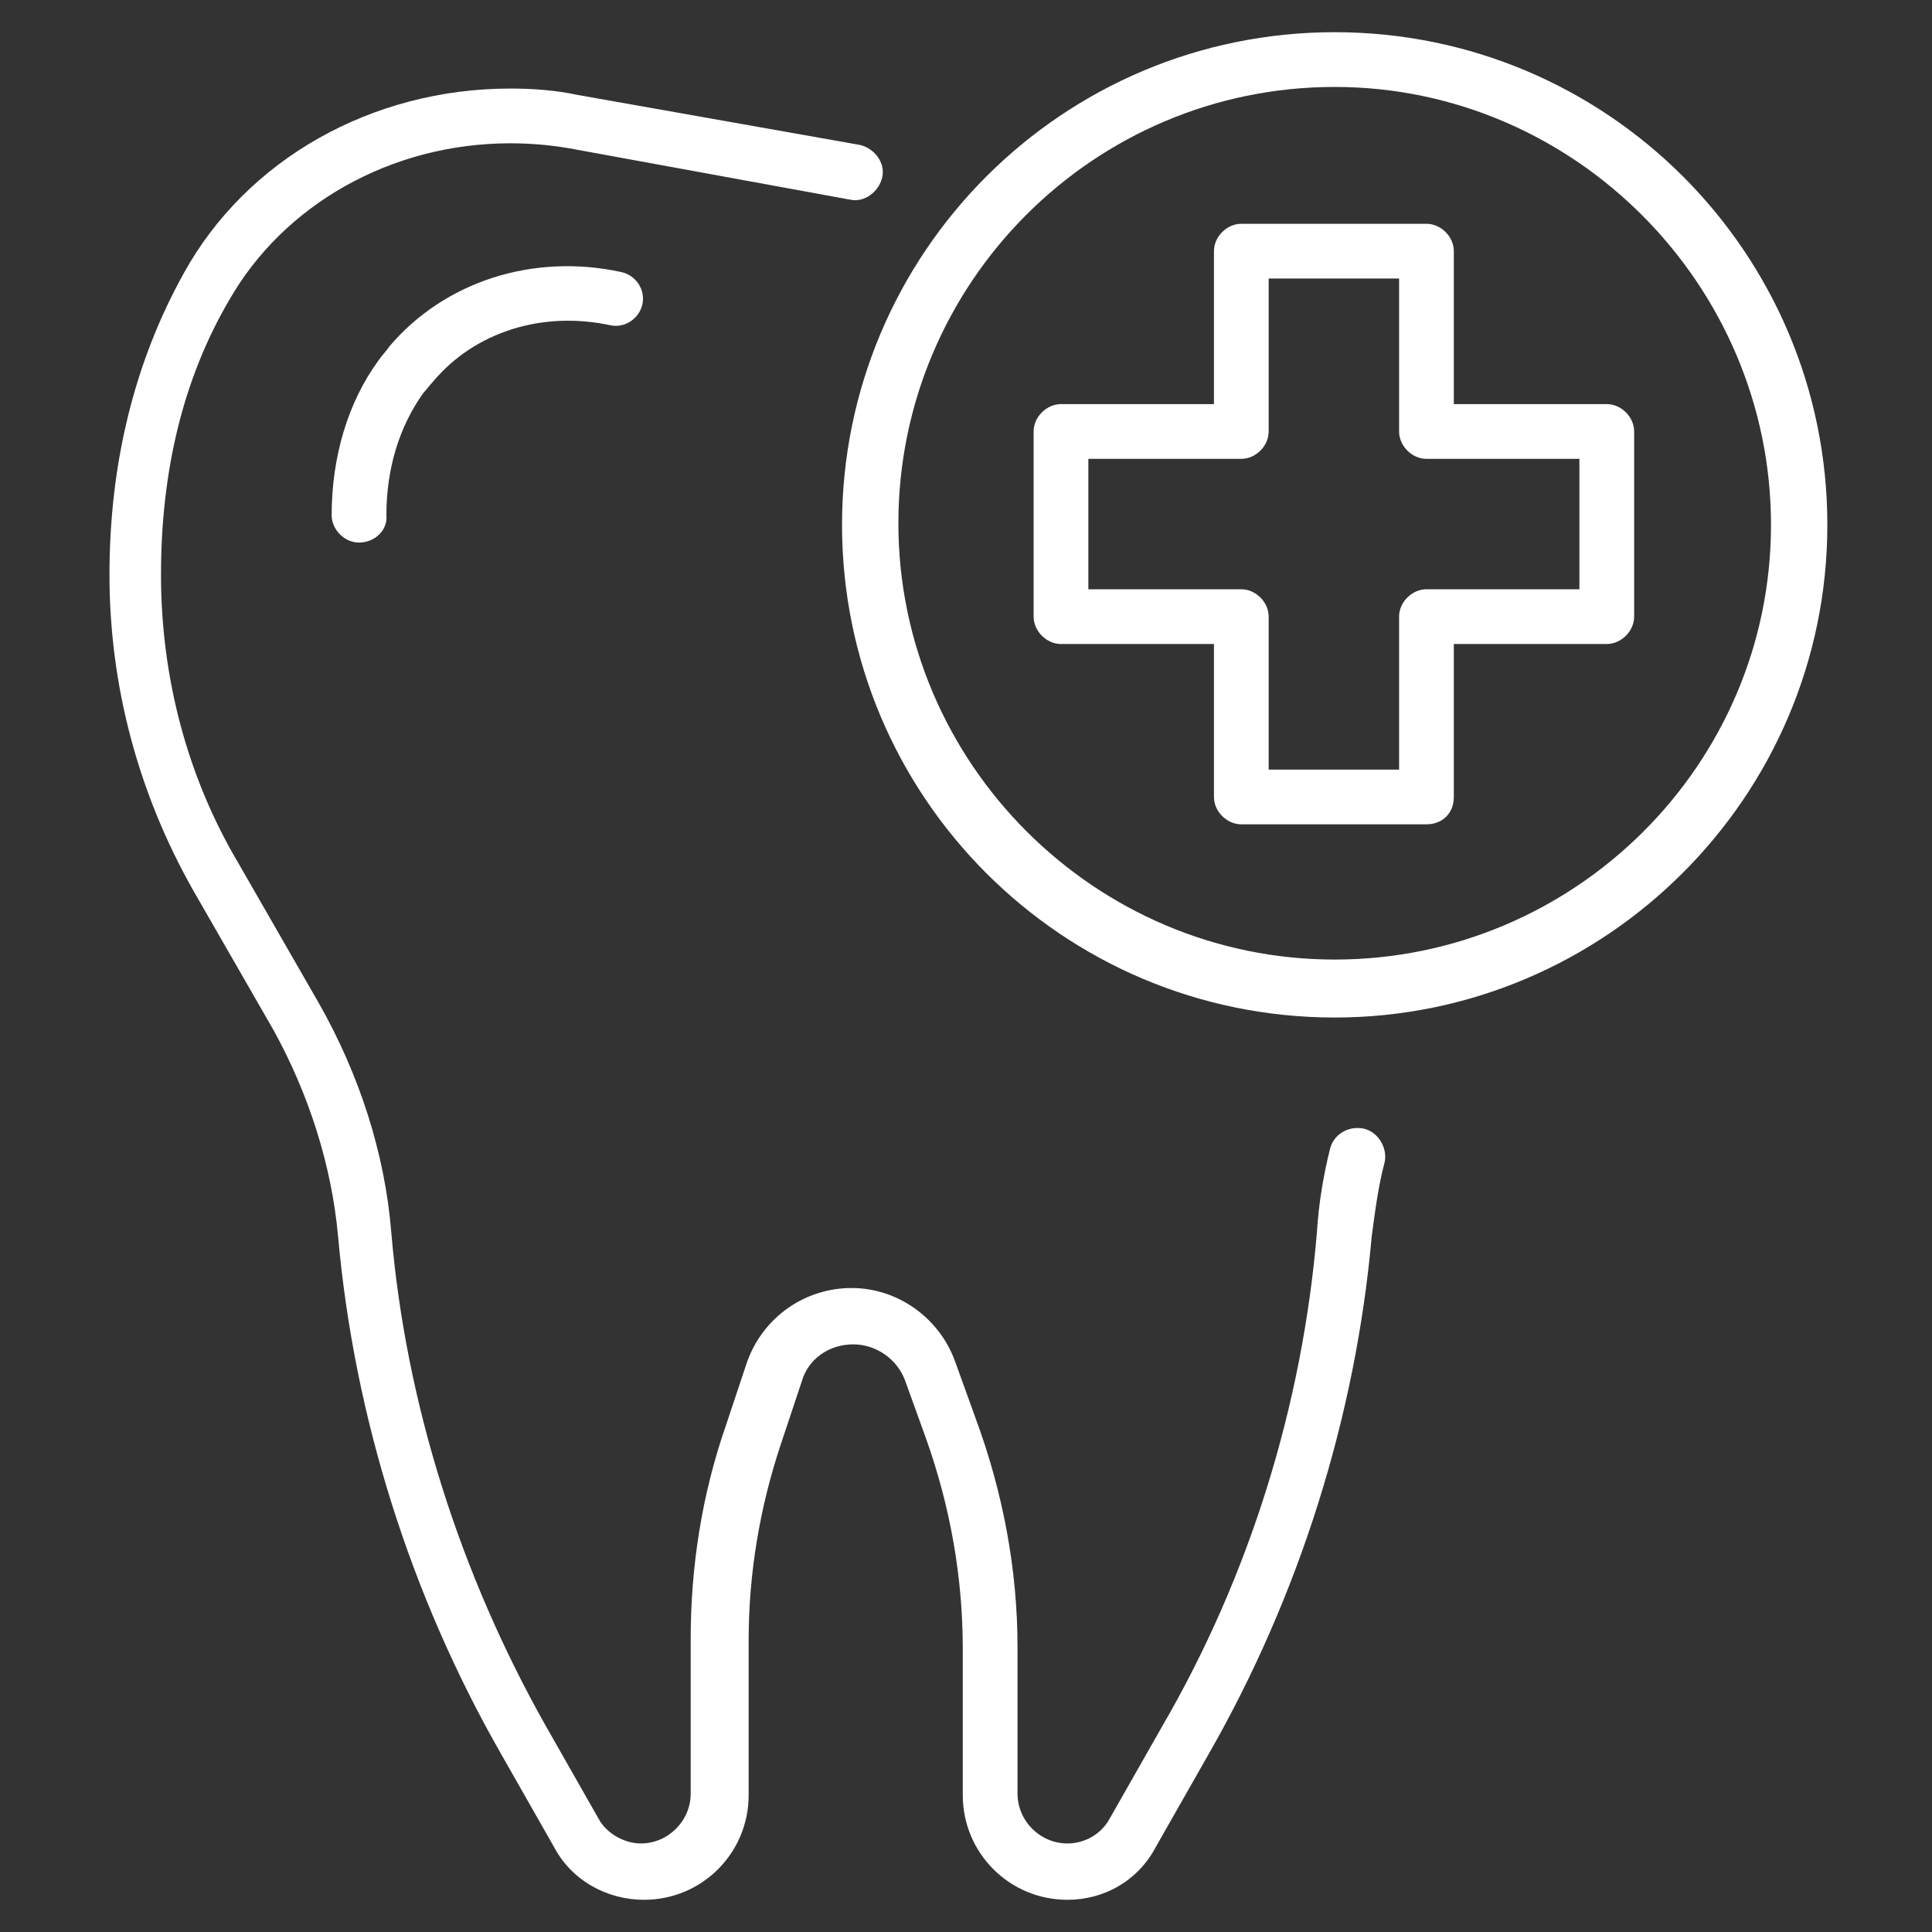
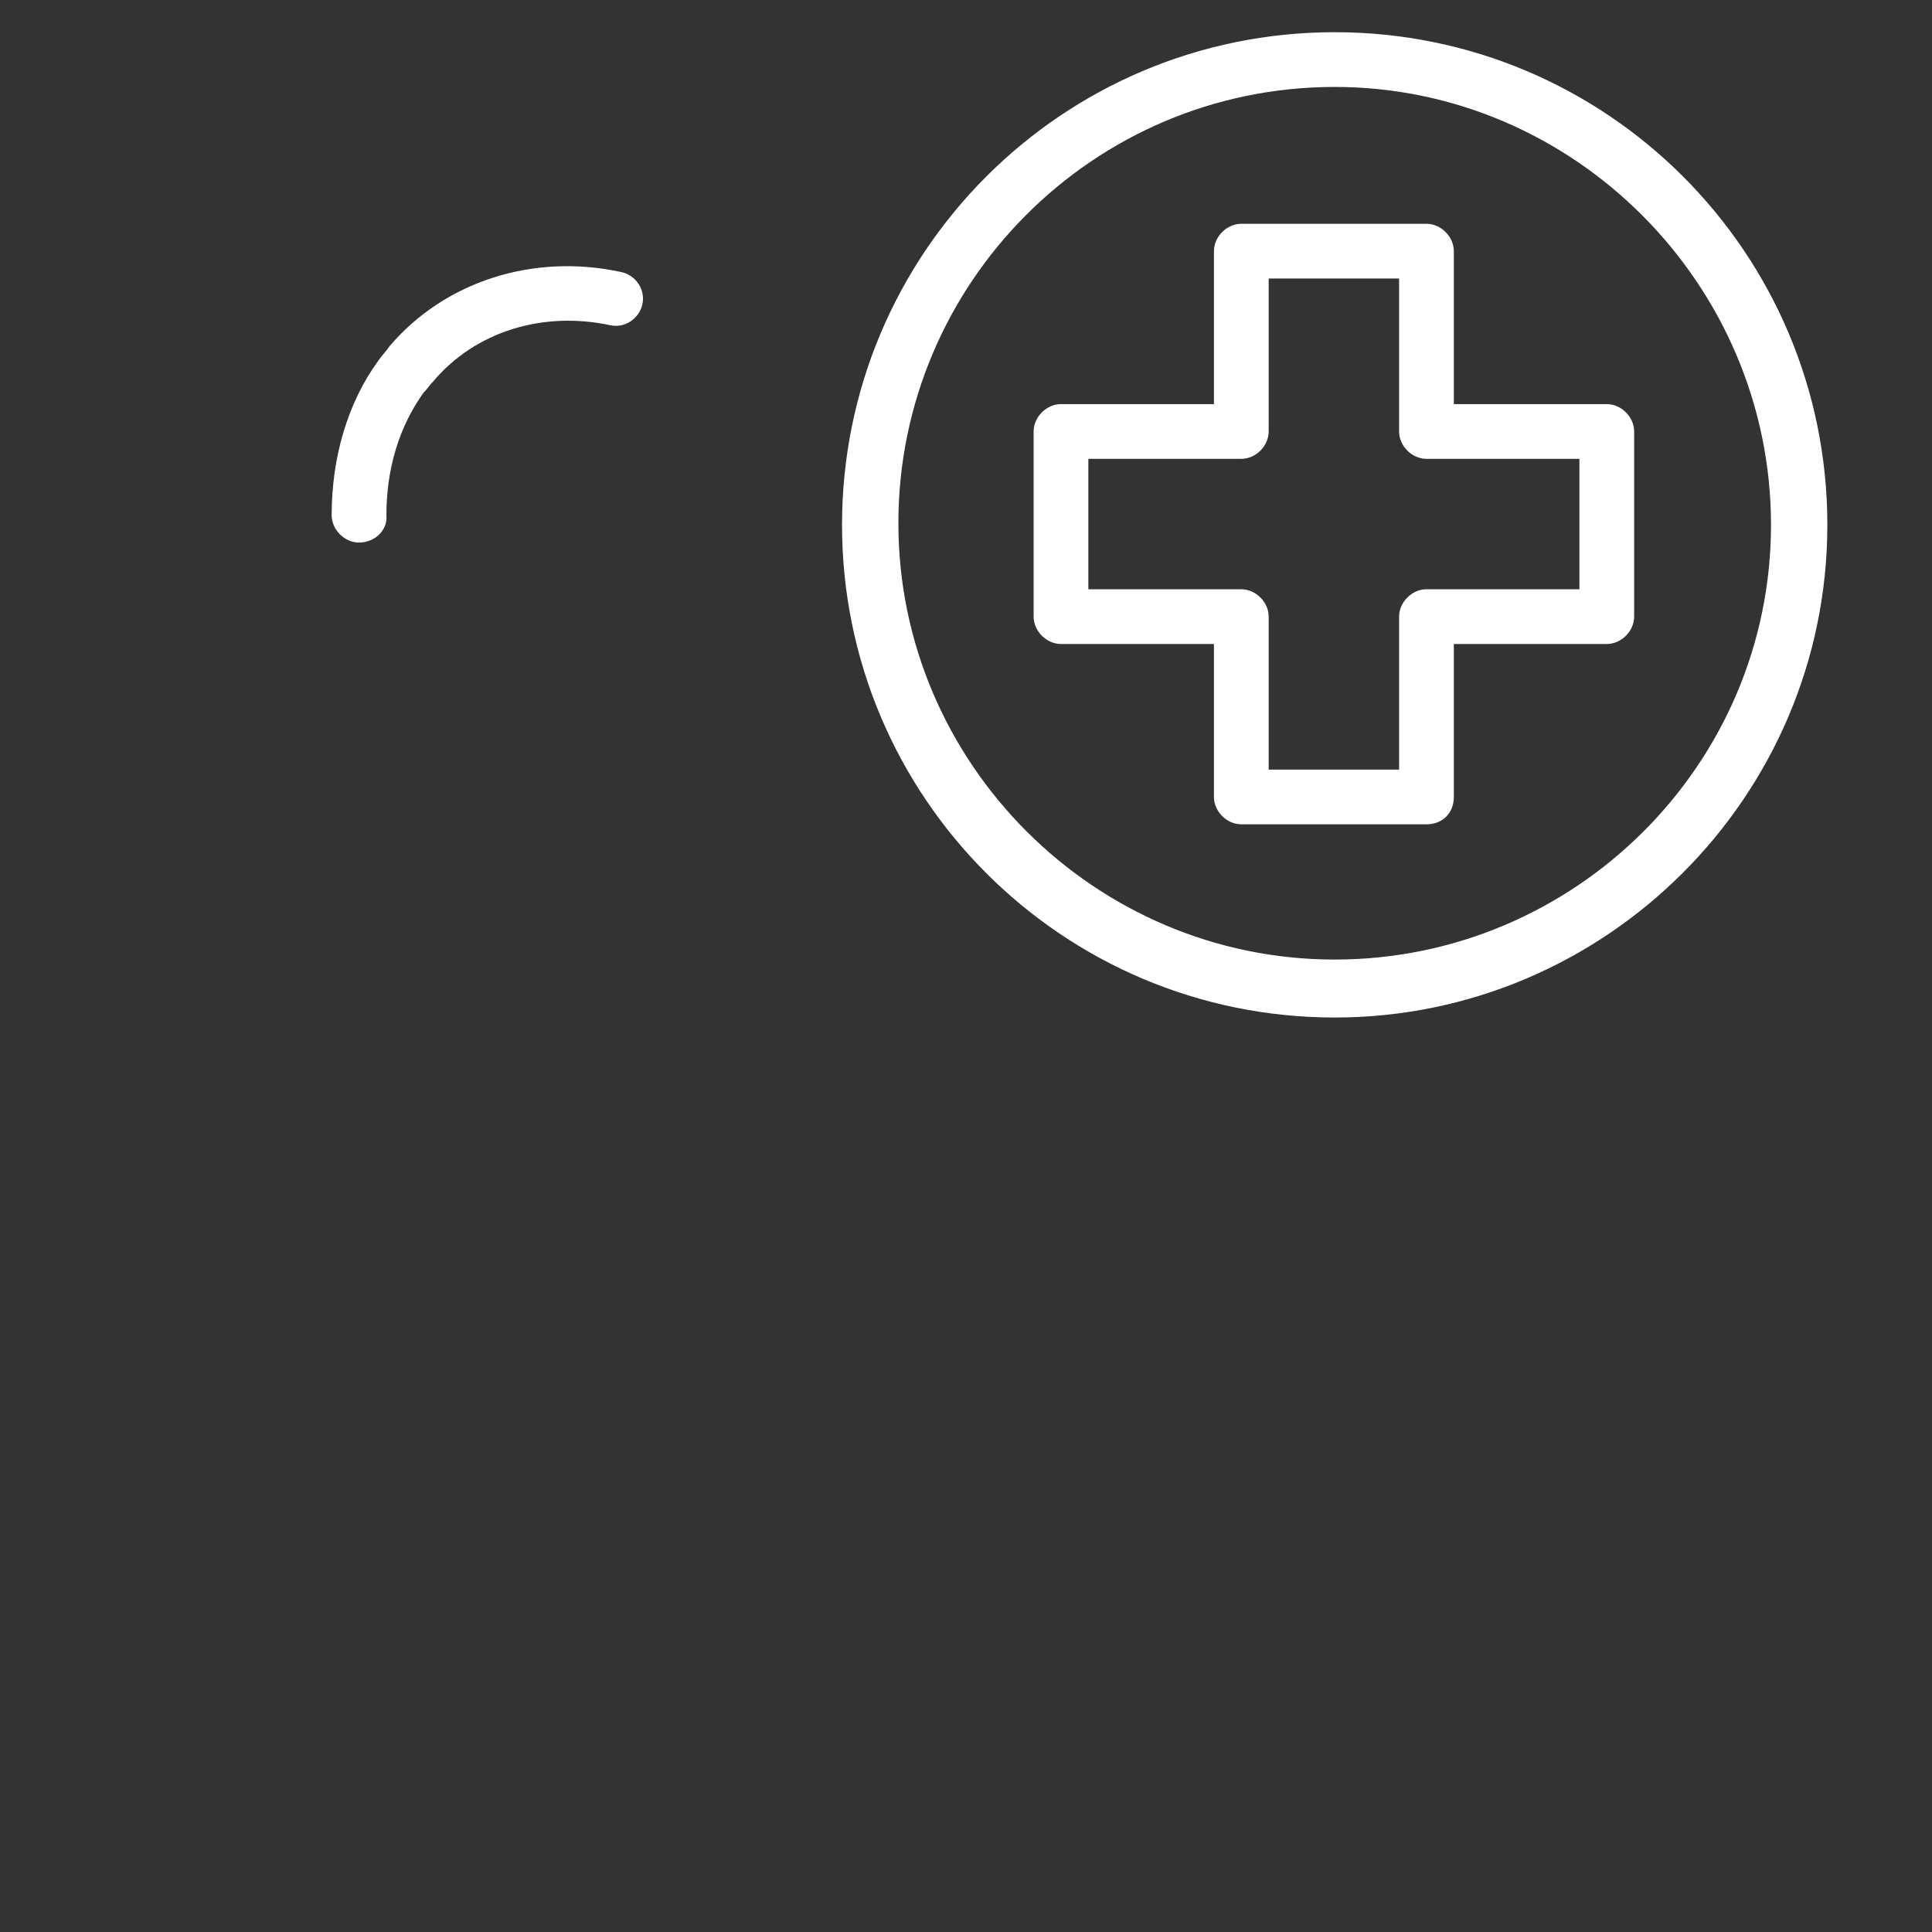
<svg xmlns="http://www.w3.org/2000/svg" id="Layer_1" style="enable-background:new 0 0 120 120" xml:space="preserve" viewBox="0 0 120 120" y="0px" x="0px">
  <rect x="0" y="0" width="120" height="120" fill="#333333" stroke="none" />
  <style type="text/css">	.st0{fill:#FFFFFF;}	.st1{fill:none;stroke:#FFFFFF;stroke-width:3;stroke-linecap:round;stroke-linejoin:round;stroke-miterlimit:10;}</style>
  <g id="XMLID_1_">
    <g id="XMLID_4_">
      <g id="XMLID_7_">
-         <path class="st0" d="m66.3 118c-3.6 0-6.5-2.9-6.5-6.5v-9.1c0-4.5-0.8-8.9-2.3-13.1l-1.3-3.6c-0.5-1.3-1.8-2.2-3.2-2.2-1.5 0-2.8 0.9-3.2 2.3l-1.3 3.9c-1.3 3.9-2 8-2 12.2v9.6c0 3.6-2.9 6.5-6.5 6.5-2.3 0-4.5-1.2-5.6-3.3l-3.3-5.8c-5.6-9.8-9.1-20.9-10.1-32.1-0.4-4.4-1.8-8.8-4-12.8l-5-8.7c-3.4-6-5.2-12.7-5.2-19.6 0-7 1.6-13.3 4.6-18.7 3.9-7.1 11.7-11.5 20.3-11.5 1.4 0 2.8 0.1 4.2 0.4l17.5 3.1c0.9 0.2 1.6 1.1 1.4 2s-1.1 1.6-2 1.4l-17.5-3.2c-1.2-0.2-2.4-0.3-3.6-0.3-7.4 0-14.1 3.8-17.5 9.8-2.8 4.8-4.2 10.5-4.2 17 0 6.3 1.6 12.5 4.8 17.9l5 8.7c2.5 4.4 4.1 9.3 4.5 14.2 0.9 10.7 4.3 21.3 9.6 30.7l3.3 5.8c0.5 0.9 1.6 1.5 2.6 1.5 1.7 0 3.1-1.4 3.1-3.1v-9.6c0-4.5 0.7-9 2.2-13.3l1.3-3.9c1-2.8 3.6-4.6 6.5-4.6 2.8 0 5.4 1.8 6.4 4.5l1.3 3.6c1.7 4.6 2.6 9.4 2.6 14.2v9.1c0 1.7 1.4 3.1 3.1 3.1 1.1 0 2.1-0.6 2.6-1.5l3.3-5.8c5.4-9.3 8.7-19.9 9.6-30.7 0.1-1.7 0.4-3.5 0.8-5.1 0.2-0.9 1.1-1.5 2.1-1.3 0.9 0.2 1.5 1.2 1.3 2.1-0.4 1.5-0.6 3.1-0.8 4.6-1 11.2-4.5 22.3-10.1 32.1l-3.3 5.8c-1.1 2.1-3.2 3.3-5.5 3.3z" />
-       </g>
+         </g>
      <g id="XMLID_6_">
-         <path class="st1" d="m53.1 10.6" />
-       </g>
+         </g>
      <g id="XMLID_5_">
        <path class="st0" d="m22.3 33.7c-0.9 0-1.7-0.8-1.7-1.7 0-3.6 1-7 2.9-9.6 0.2-0.3 0.5-0.6 0.7-0.9 3.4-4 8.9-5.8 14.4-4.6 0.9 0.2 1.5 1.1 1.3 2s-1.1 1.5-2 1.3c-4.2-0.9-8.4 0.4-11 3.5-0.2 0.2-0.4 0.5-0.6 0.7-1.5 2.1-2.3 4.7-2.3 7.6 0.1 0.9-0.7 1.7-1.7 1.7z" />
      </g>
    </g>
    <g id="XMLID_3_">
      <path class="st0" d="m82.9 63.2c-16.9 0-30.6-13.7-30.6-30.6s13.7-30.6 30.6-30.6 30.6 13.7 30.6 30.6-13.8 30.6-30.6 30.6zm0-57.8c-15 0-27.1 12.2-27.1 27.1s12.2 27.1 27.1 27.1 27.1-12.1 27.1-27-12.2-27.2-27.1-27.2z" />
    </g>
    <g id="XMLID_2_">
      <path class="st0" d="m88.6 51.2h-11.5c-0.9 0-1.7-0.8-1.7-1.7v-9.5h-9.5c-0.9 0-1.7-0.8-1.7-1.7v-11.5c0-0.9 0.8-1.7 1.7-1.7h9.5v-9.5c0-0.9 0.8-1.7 1.7-1.7h11.5c0.9 0 1.7 0.8 1.7 1.7v9.5h9.5c0.9 0 1.7 0.8 1.7 1.7v11.5c0 0.9-0.8 1.7-1.7 1.7h-9.5v9.5c0 1-0.7 1.7-1.7 1.7zm-9.8-3.4h8.1v-9.5c0-0.9 0.8-1.7 1.7-1.7h9.5v-8.1h-9.5c-0.9 0-1.7-0.8-1.7-1.7v-9.5h-8.1v9.5c0 0.9-0.8 1.7-1.7 1.7h-9.5v8.1h9.5c0.9 0 1.7 0.8 1.7 1.7v9.5z" />
    </g>
  </g>
</svg>